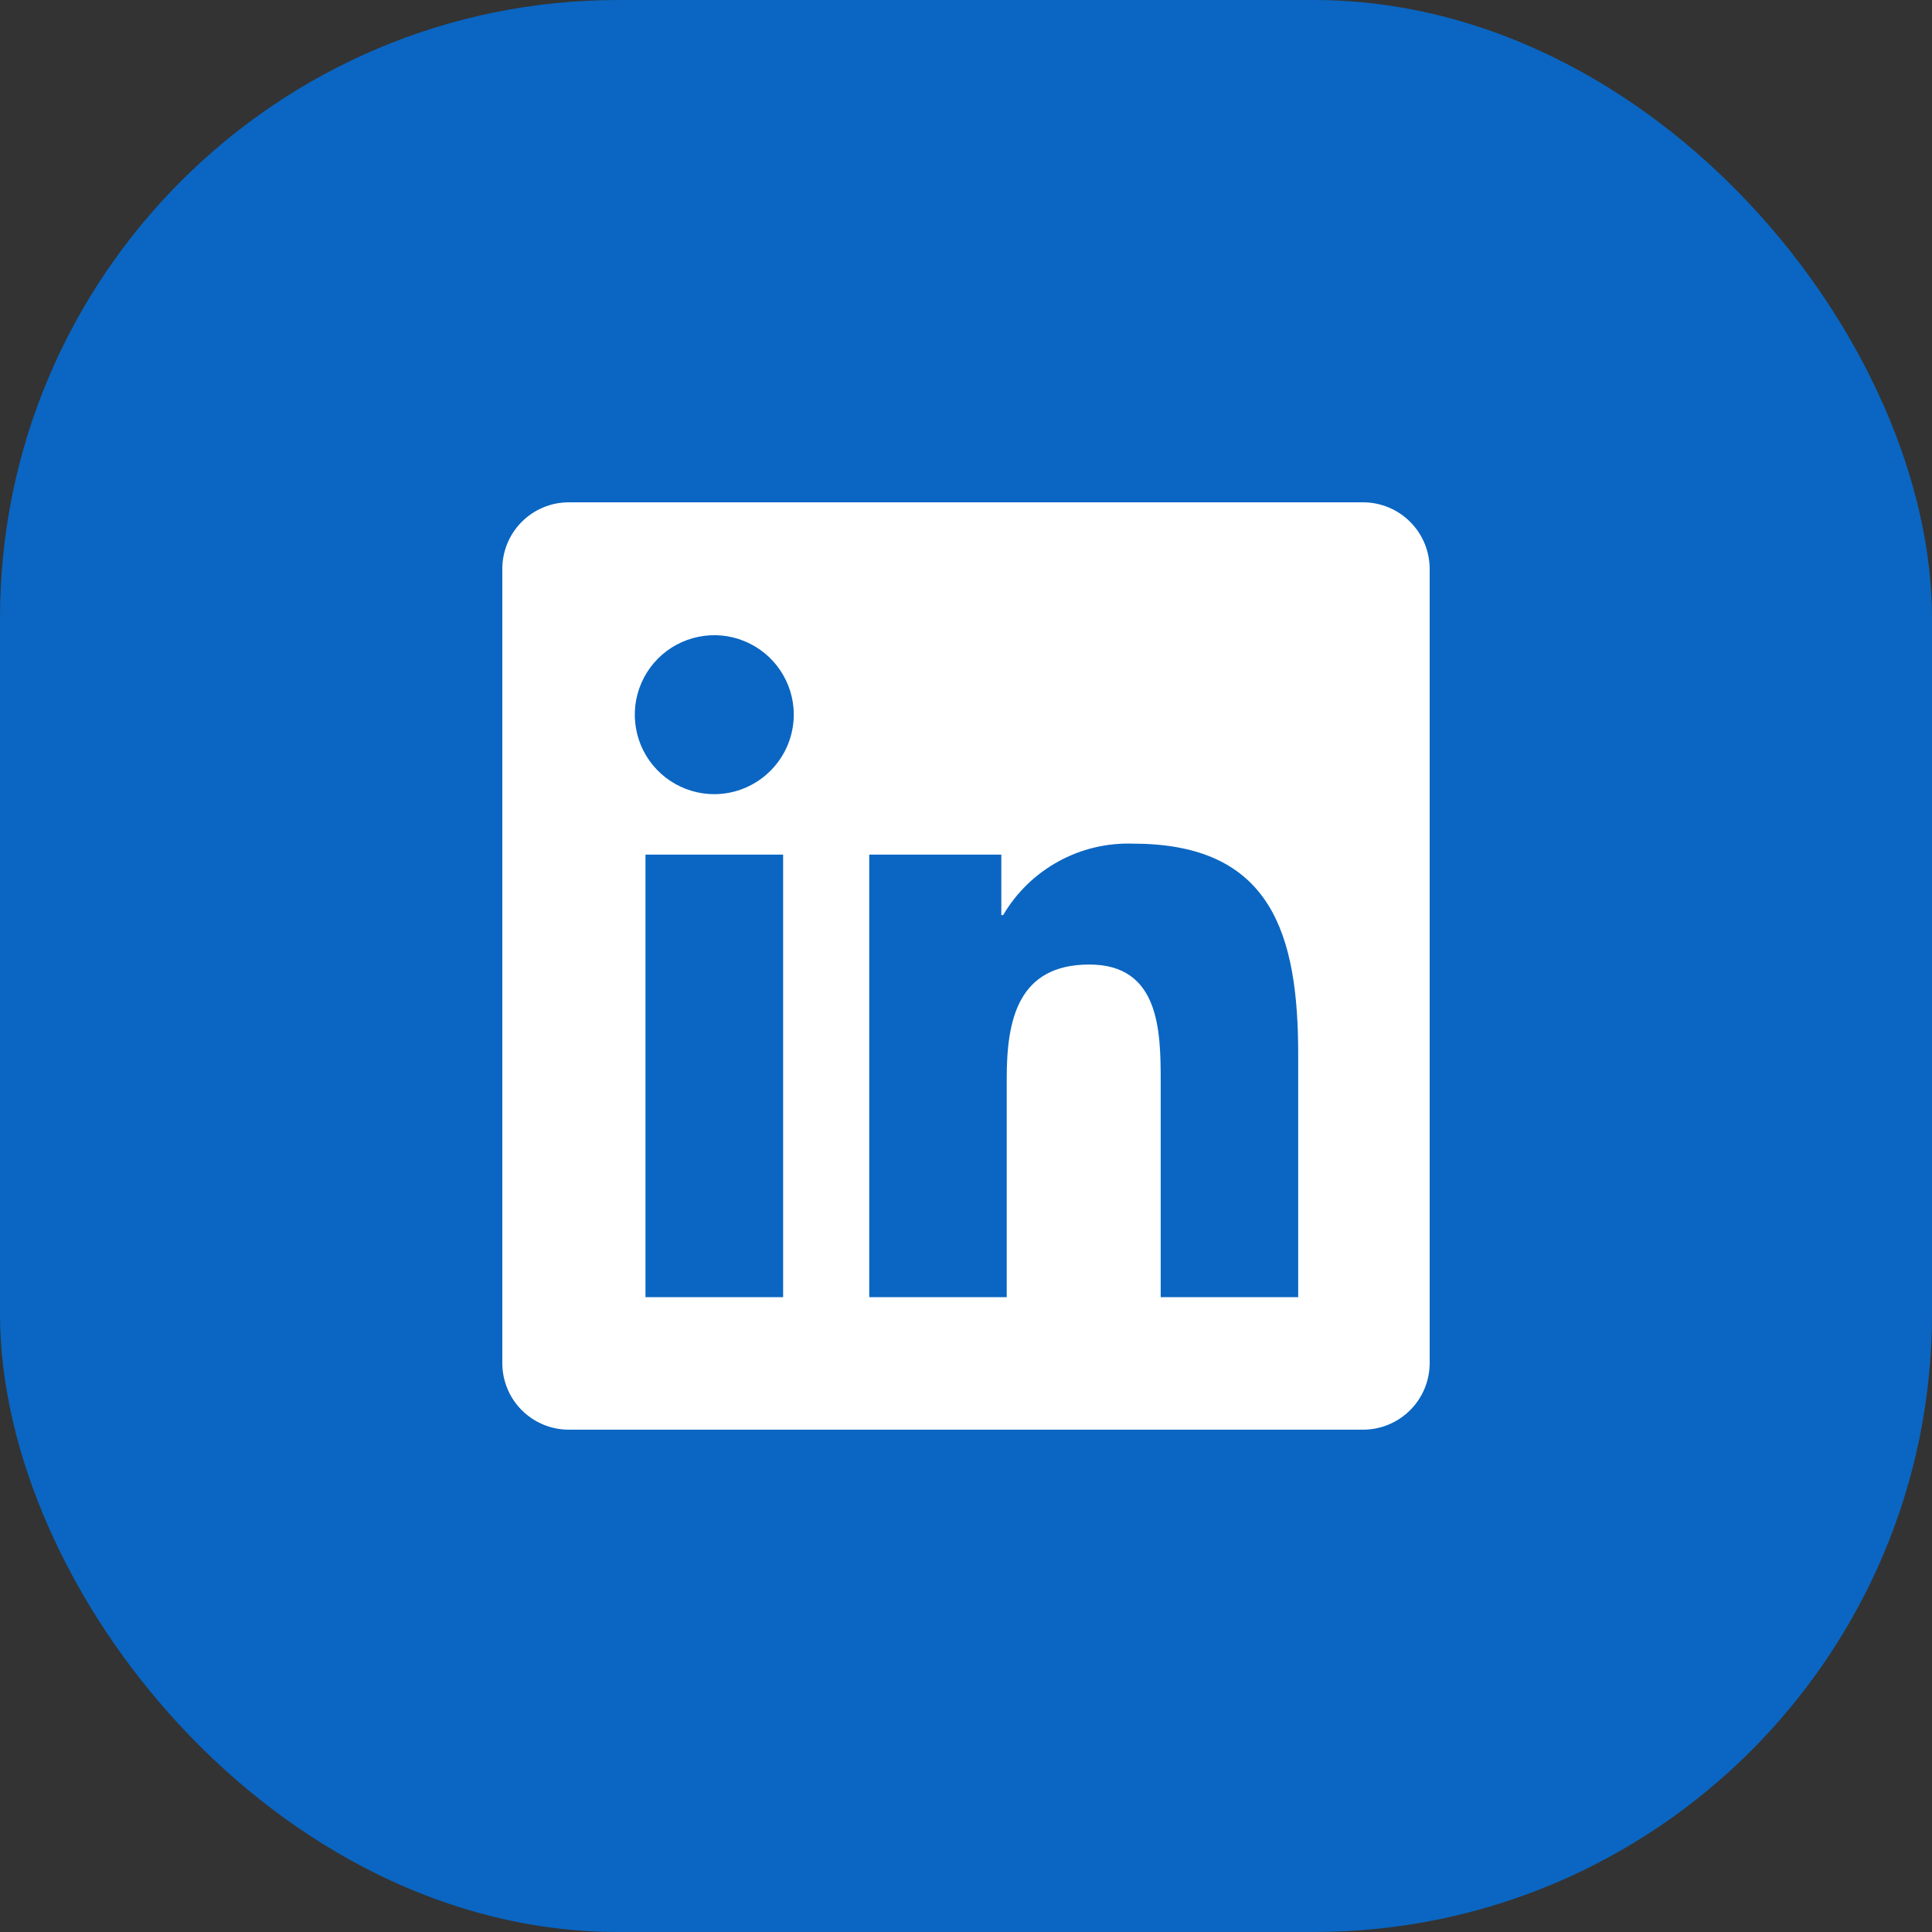
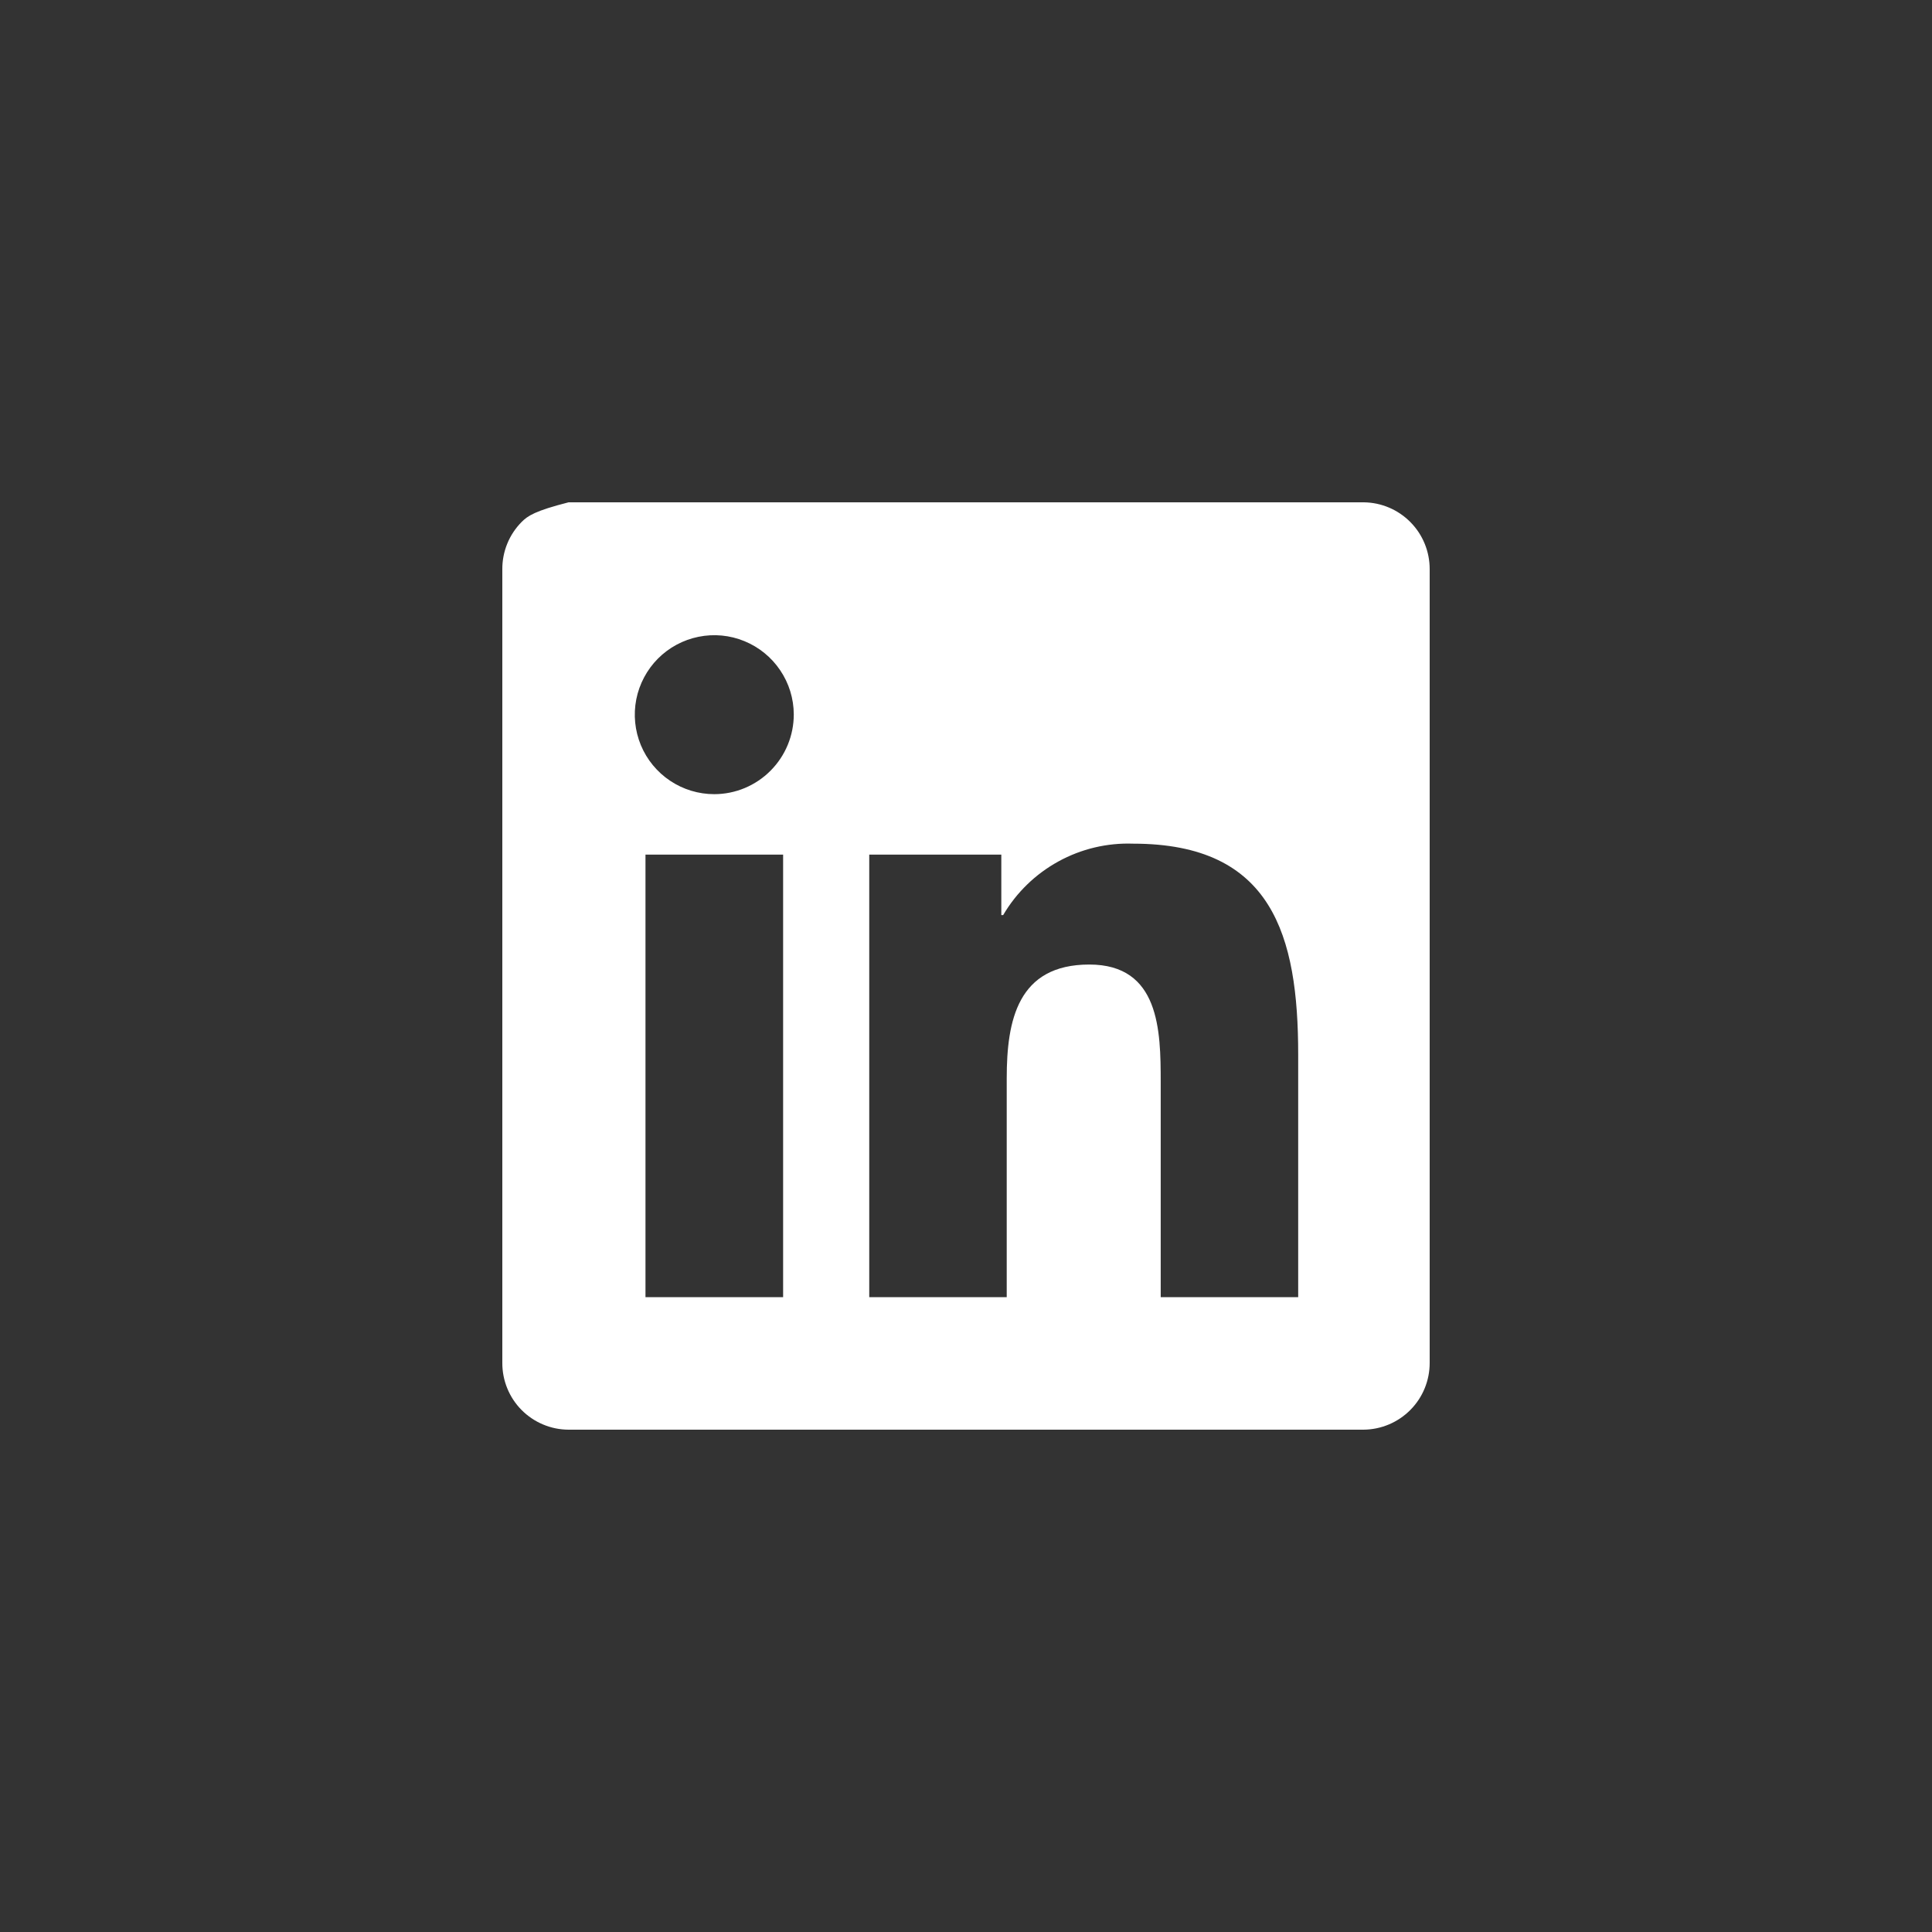
<svg xmlns="http://www.w3.org/2000/svg" width="50" height="50" viewBox="0 0 50 50" fill="none">
  <rect x="0" y="0" width="50" height="50" fill="#333333" stroke="none" />
-   <rect width="50" height="50" rx="16" fill="#0A66C2" />
-   <path d="M35.295 13H14.714C14.488 13.001 14.264 13.046 14.056 13.134C13.847 13.221 13.658 13.349 13.498 13.51C13.339 13.671 13.213 13.861 13.128 14.07C13.042 14.28 12.999 14.504 13 14.73V35.27C12.999 35.496 13.042 35.72 13.128 35.93C13.213 36.139 13.339 36.33 13.498 36.49C13.658 36.651 13.847 36.779 14.056 36.866C14.264 36.954 14.488 36.999 14.714 37H35.286C35.742 36.997 36.179 36.813 36.5 36.489C36.822 36.165 37.001 35.726 37 35.27V14.73C37.001 14.275 36.823 13.838 36.503 13.514C36.184 13.19 35.75 13.005 35.295 13ZM20.263 33.571H16.705V22.118H20.267V33.571H20.263ZM18.486 20.553C18.079 20.553 17.682 20.433 17.344 20.207C17.006 19.982 16.742 19.661 16.586 19.286C16.43 18.91 16.389 18.497 16.467 18.098C16.546 17.7 16.741 17.333 17.027 17.045C17.314 16.757 17.68 16.56 18.078 16.48C18.477 16.399 18.89 16.438 19.266 16.593C19.642 16.747 19.964 17.009 20.191 17.346C20.419 17.683 20.541 18.079 20.543 18.486C20.544 19.033 20.328 19.558 19.942 19.945C19.557 20.333 19.033 20.552 18.486 20.553ZM33.597 33.571H30.039V28C30.039 26.671 30.011 24.962 28.191 24.962C26.337 24.962 26.054 26.409 26.054 27.903V33.571H22.496V22.118H25.914V23.682H25.962C26.304 23.099 26.798 22.62 27.39 22.295C27.982 21.969 28.651 21.81 29.327 21.834C32.927 21.834 33.597 24.208 33.597 27.294V33.571Z" fill="white" />
+   <path d="M35.295 13H14.714C13.847 13.221 13.658 13.349 13.498 13.51C13.339 13.671 13.213 13.861 13.128 14.07C13.042 14.28 12.999 14.504 13 14.73V35.27C12.999 35.496 13.042 35.72 13.128 35.93C13.213 36.139 13.339 36.33 13.498 36.49C13.658 36.651 13.847 36.779 14.056 36.866C14.264 36.954 14.488 36.999 14.714 37H35.286C35.742 36.997 36.179 36.813 36.5 36.489C36.822 36.165 37.001 35.726 37 35.27V14.73C37.001 14.275 36.823 13.838 36.503 13.514C36.184 13.19 35.75 13.005 35.295 13ZM20.263 33.571H16.705V22.118H20.267V33.571H20.263ZM18.486 20.553C18.079 20.553 17.682 20.433 17.344 20.207C17.006 19.982 16.742 19.661 16.586 19.286C16.43 18.91 16.389 18.497 16.467 18.098C16.546 17.7 16.741 17.333 17.027 17.045C17.314 16.757 17.68 16.56 18.078 16.48C18.477 16.399 18.89 16.438 19.266 16.593C19.642 16.747 19.964 17.009 20.191 17.346C20.419 17.683 20.541 18.079 20.543 18.486C20.544 19.033 20.328 19.558 19.942 19.945C19.557 20.333 19.033 20.552 18.486 20.553ZM33.597 33.571H30.039V28C30.039 26.671 30.011 24.962 28.191 24.962C26.337 24.962 26.054 26.409 26.054 27.903V33.571H22.496V22.118H25.914V23.682H25.962C26.304 23.099 26.798 22.62 27.39 22.295C27.982 21.969 28.651 21.81 29.327 21.834C32.927 21.834 33.597 24.208 33.597 27.294V33.571Z" fill="white" />
</svg>